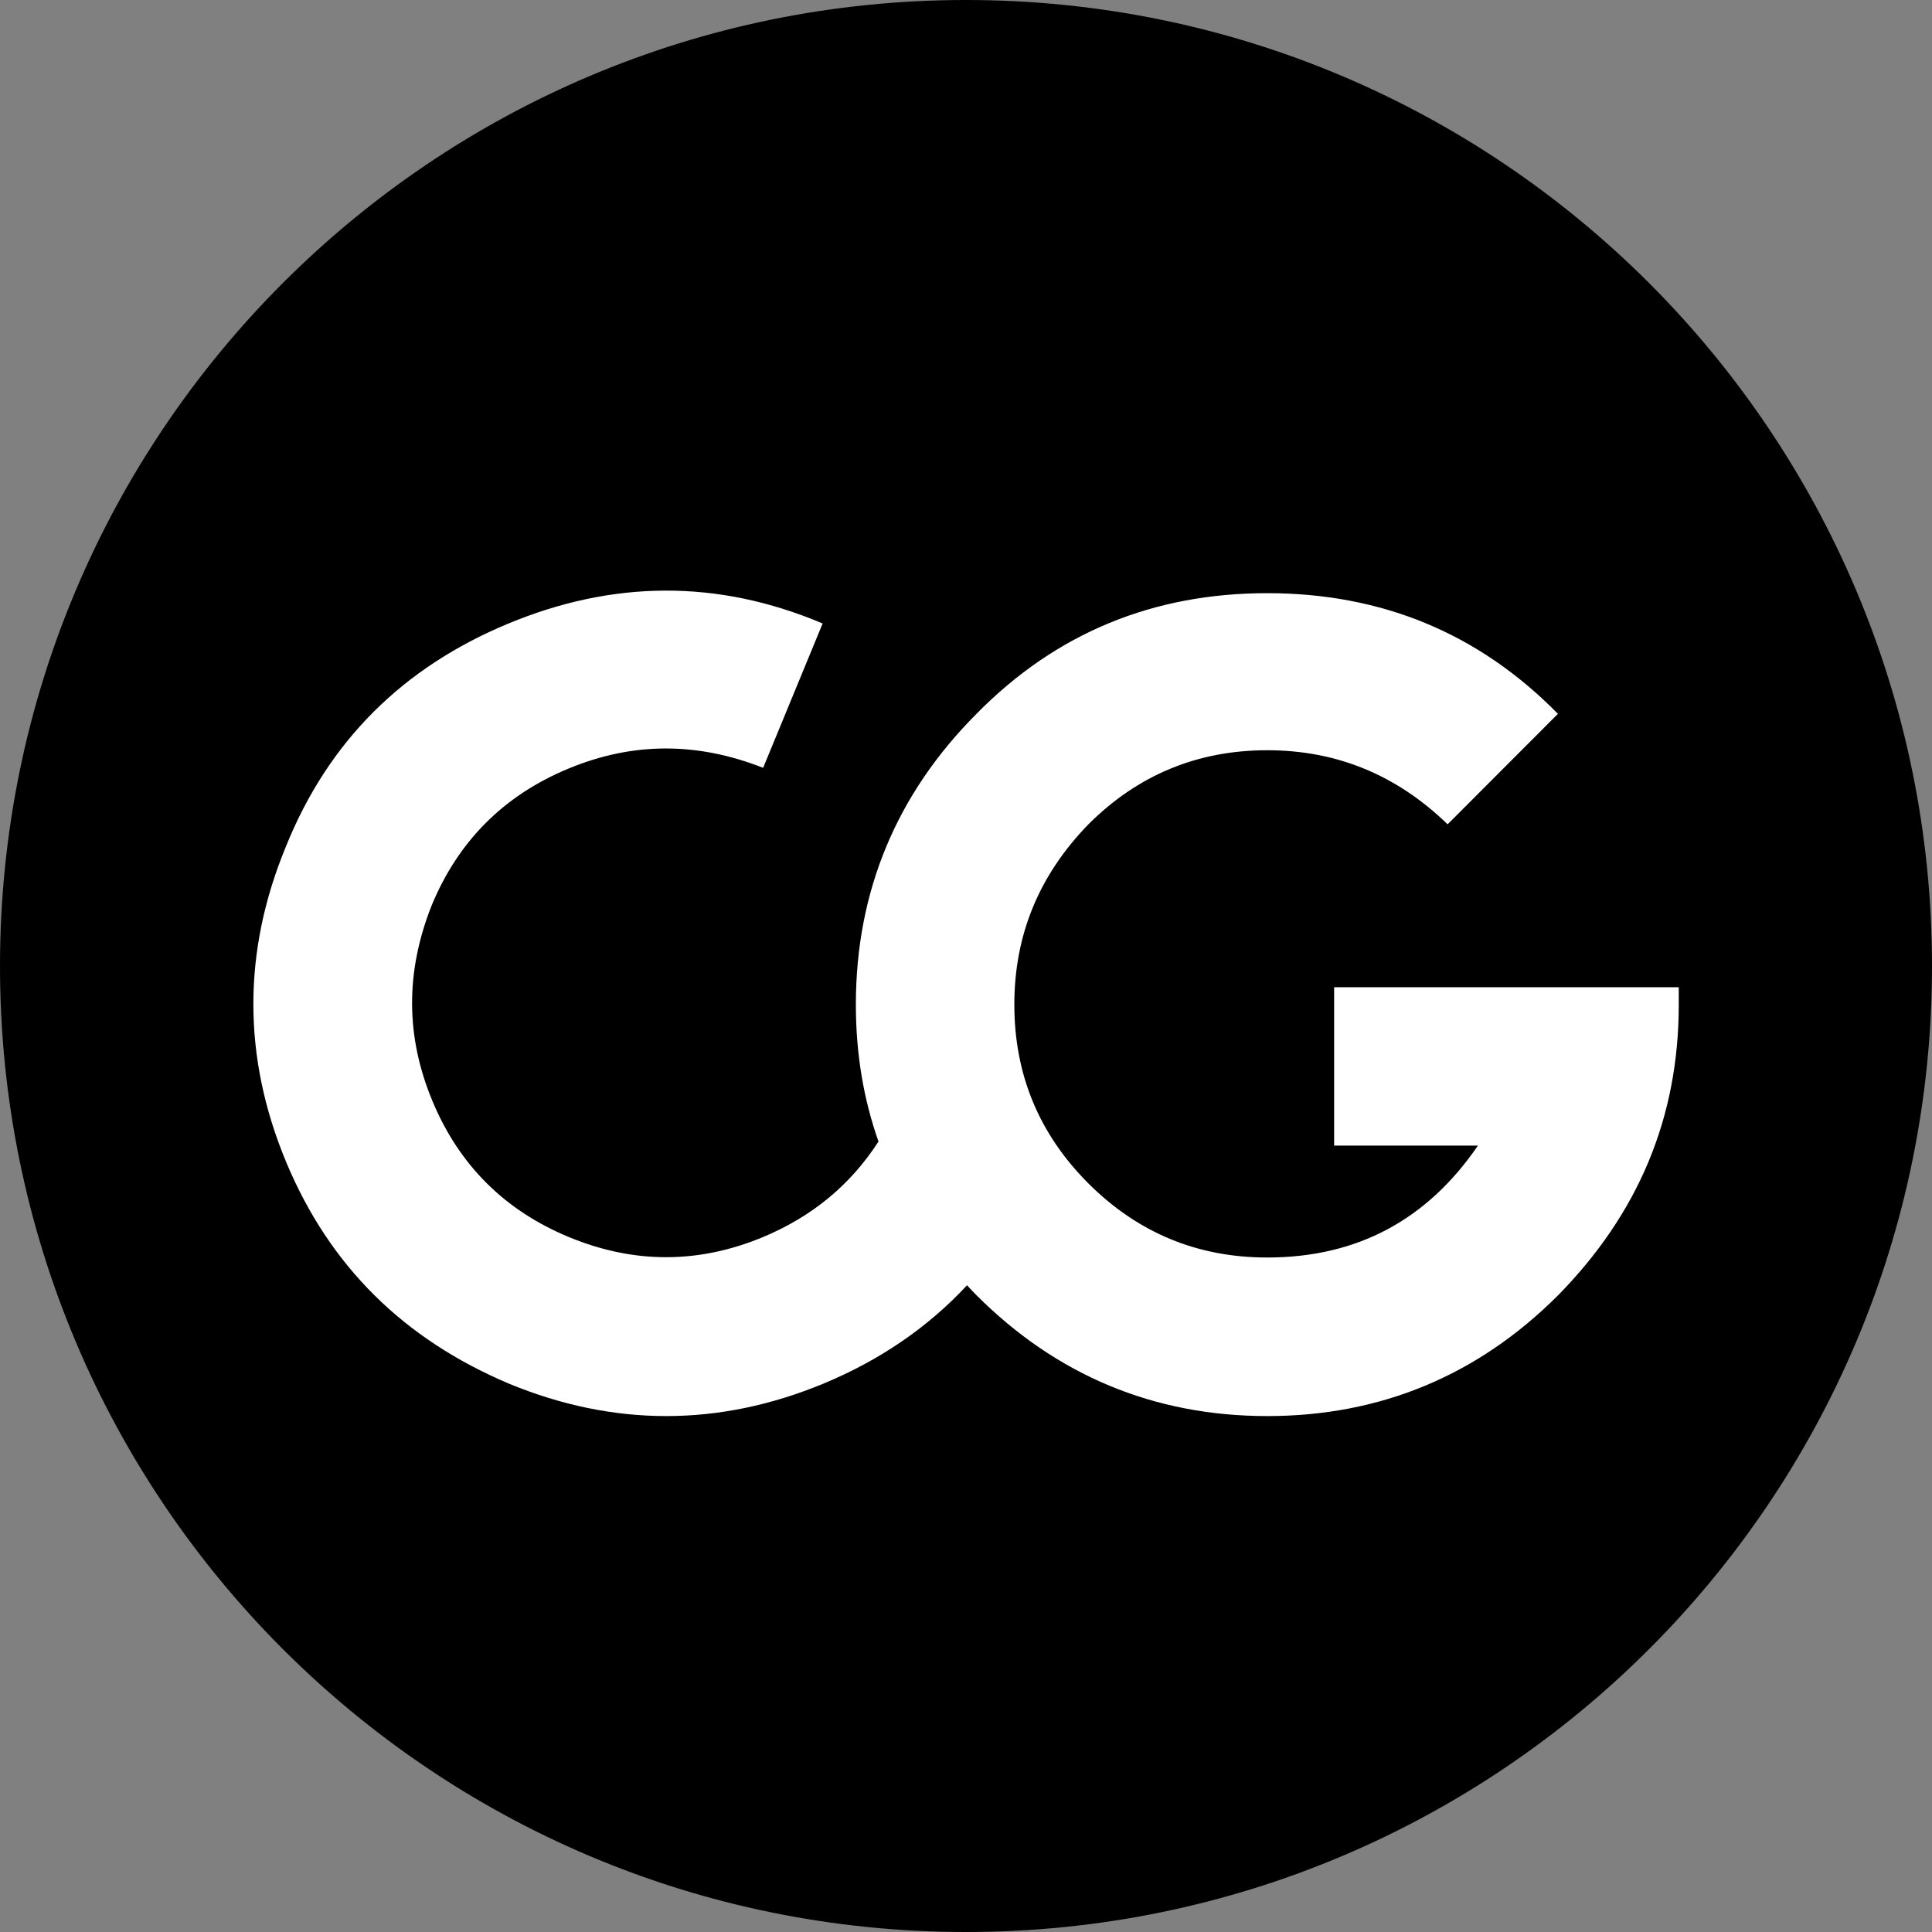
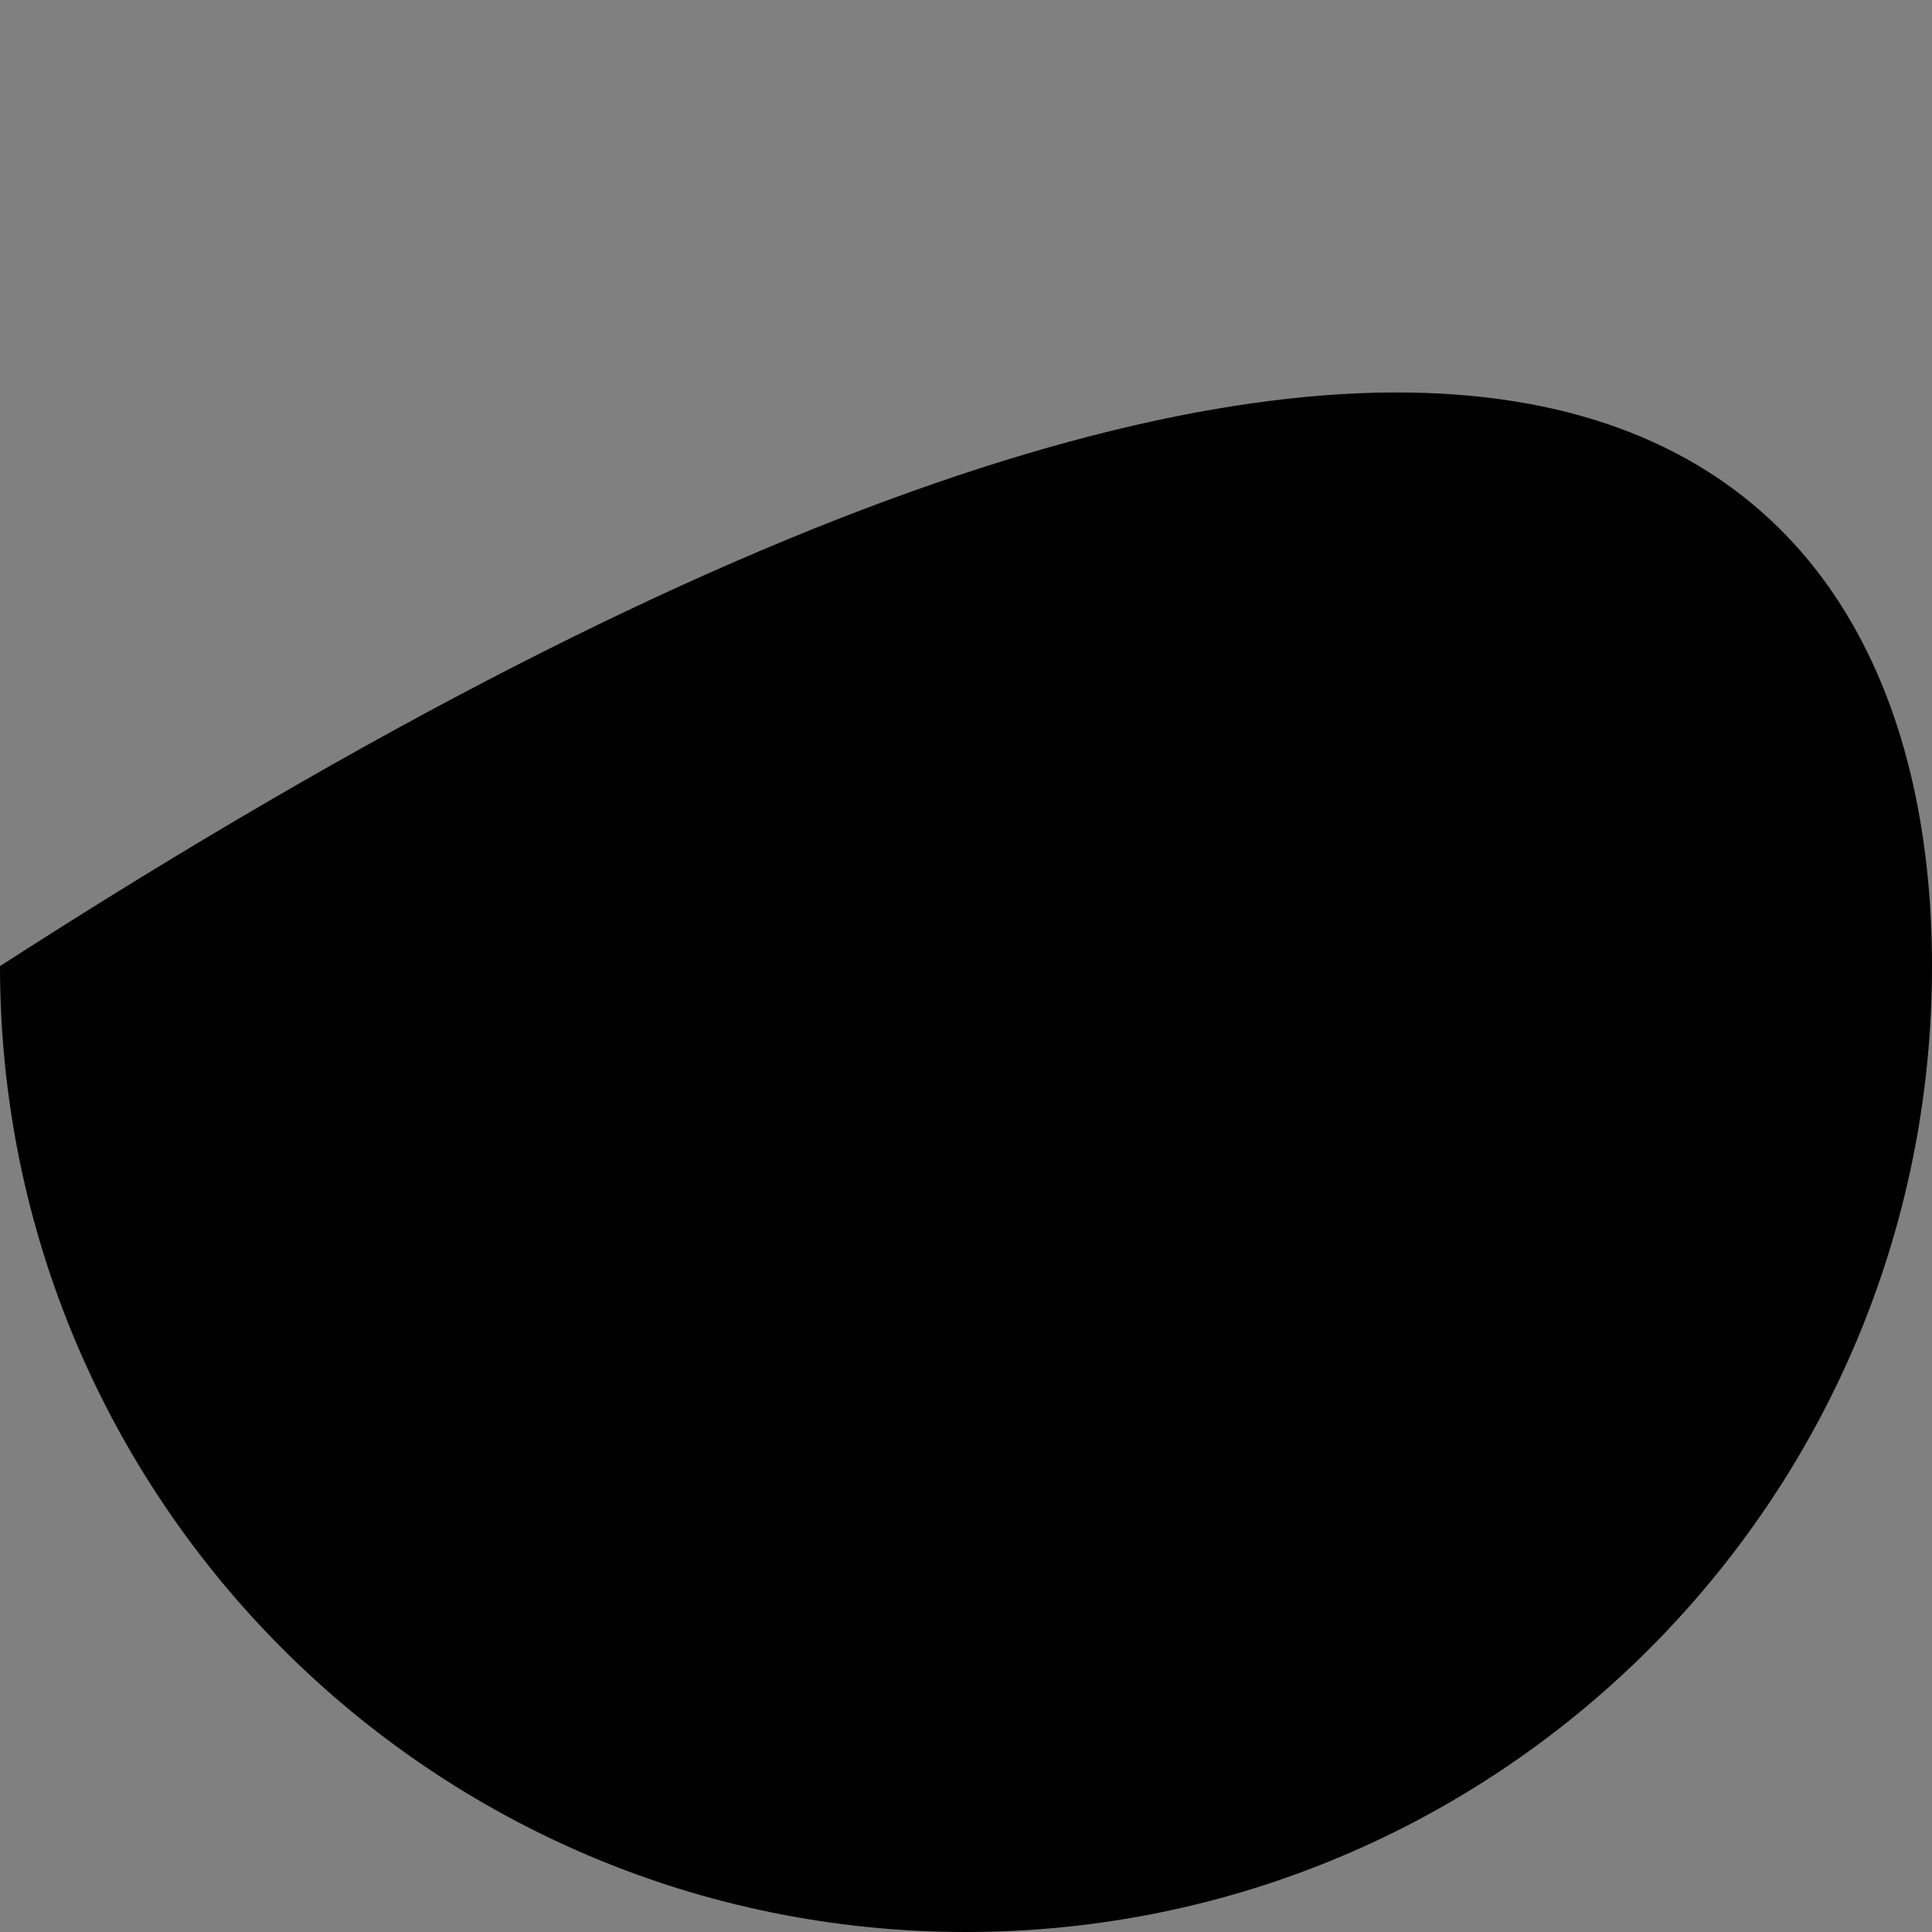
<svg xmlns="http://www.w3.org/2000/svg" width="230" height="230" viewBox="0 0 230 230" fill="none">
  <rect x="0" y="0" width="230" height="230" fill="#808080" stroke="none" />
  <g id="Group 1780">
-     <path id="Vector" d="M0 115.011C0 51.486 51.486 0 114.989 0C178.493 0 230 51.486 230 115.011C230 178.535 178.514 230 114.989 230C51.465 230 0 178.524 0 115.011Z" fill="black" />
-     <path id="Vector_2" d="M158.825 117.515V136.381H175.945C169.905 145.21 161.582 149.703 150.86 149.703C142.558 149.703 135.465 146.767 129.573 140.885C123.691 135.003 120.755 127.911 120.755 119.598C120.755 111.285 123.691 104.193 129.573 98.132C135.465 92.25 142.568 89.314 150.86 89.314C159.151 89.314 166.275 92.261 172.336 98.132L185.468 84.979C175.956 75.299 164.371 70.616 150.86 70.616C137.349 70.616 125.774 75.299 116.251 84.979C106.75 94.502 101.888 106.087 101.888 119.598C101.888 125.407 102.793 130.826 104.582 135.897C101.267 141.032 96.711 144.82 90.829 147.272C83.158 150.461 75.477 150.461 67.785 147.293C60.093 144.126 54.642 138.696 51.465 131.036C48.276 123.365 48.266 115.694 51.37 107.834C54.537 100.142 59.967 94.702 67.638 91.514C75.308 88.325 82.979 88.315 90.85 91.409L97.932 74.225C85.431 68.933 72.92 69.069 60.461 74.257C47.992 79.444 39.09 88.21 34.018 100.826C28.883 113.264 28.862 125.827 34.05 138.297C39.237 150.755 48.087 159.436 60.609 164.729C73.057 169.864 85.61 169.874 98.079 164.697C104.824 161.888 110.506 157.974 115.125 153.007C115.494 153.417 115.862 153.817 116.262 154.207C125.785 163.729 137.38 168.58 150.87 168.58C164.36 168.58 175.956 163.729 185.479 154.207C195.001 144.515 199.852 133.098 199.852 119.609V117.525H158.836L158.825 117.515Z" fill="white" />
+     <path id="Vector" d="M0 115.011C178.493 0 230 51.486 230 115.011C230 178.535 178.514 230 114.989 230C51.465 230 0 178.524 0 115.011Z" fill="black" />
  </g>
</svg>